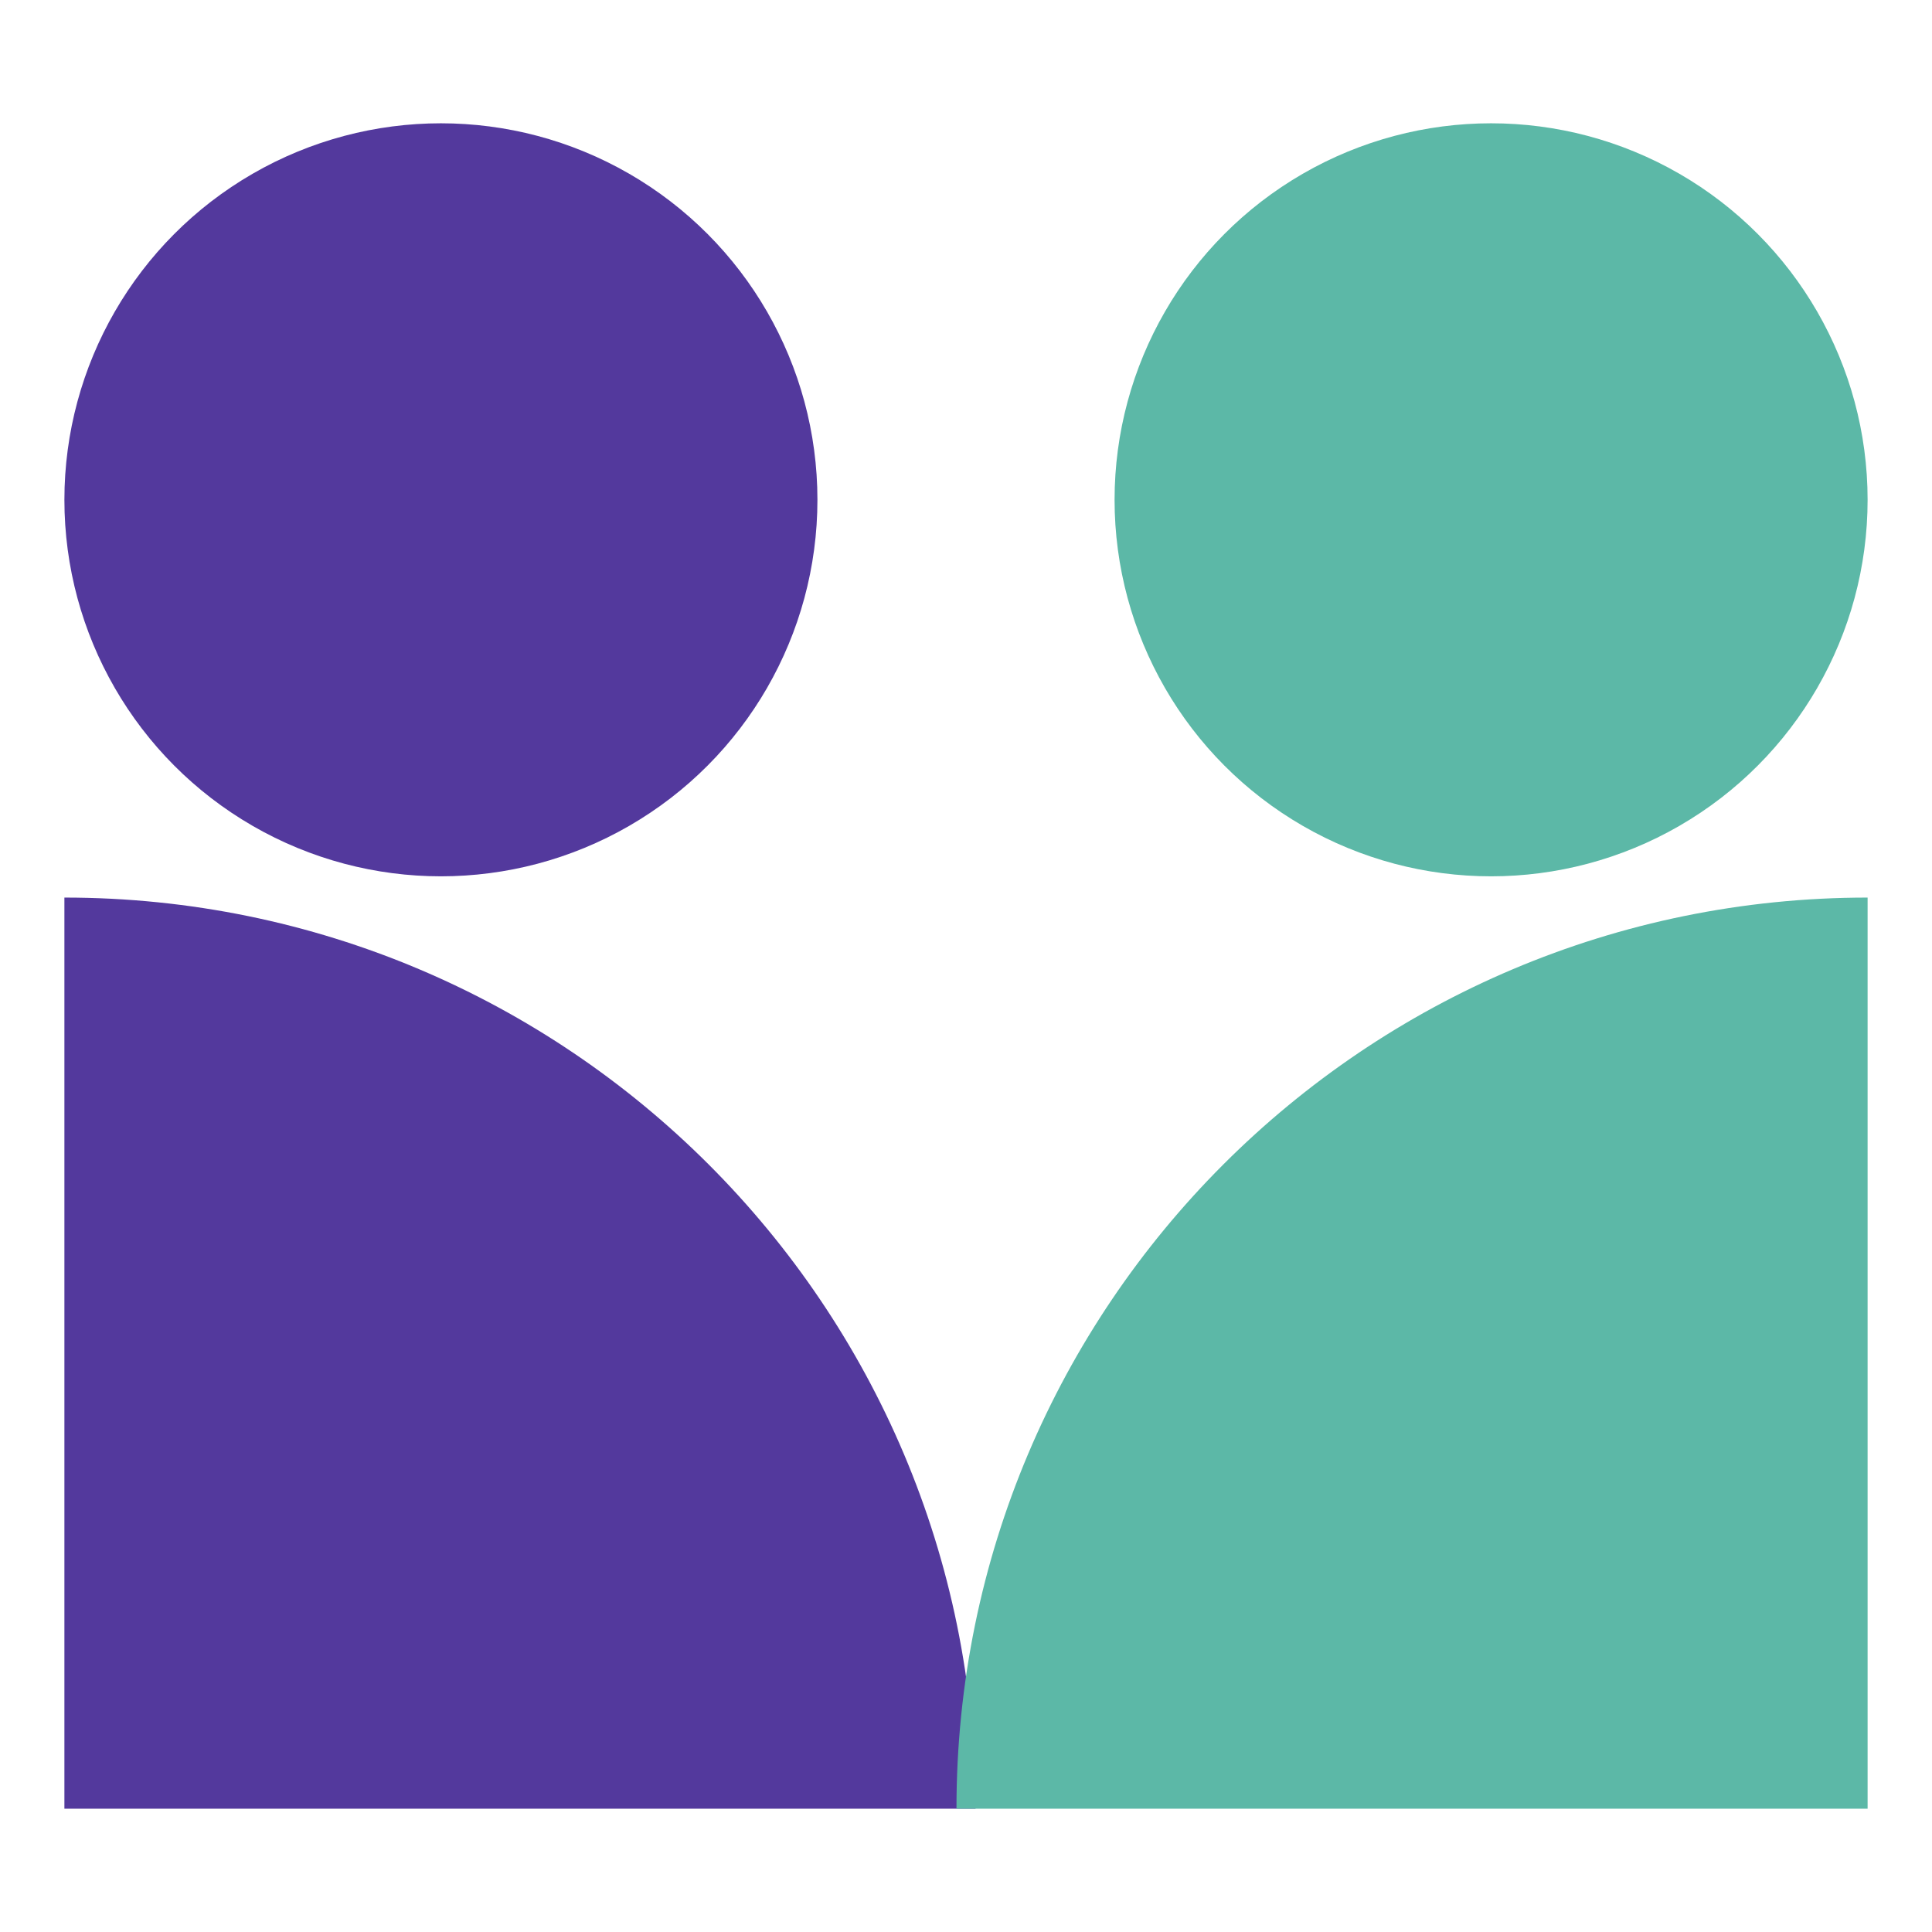
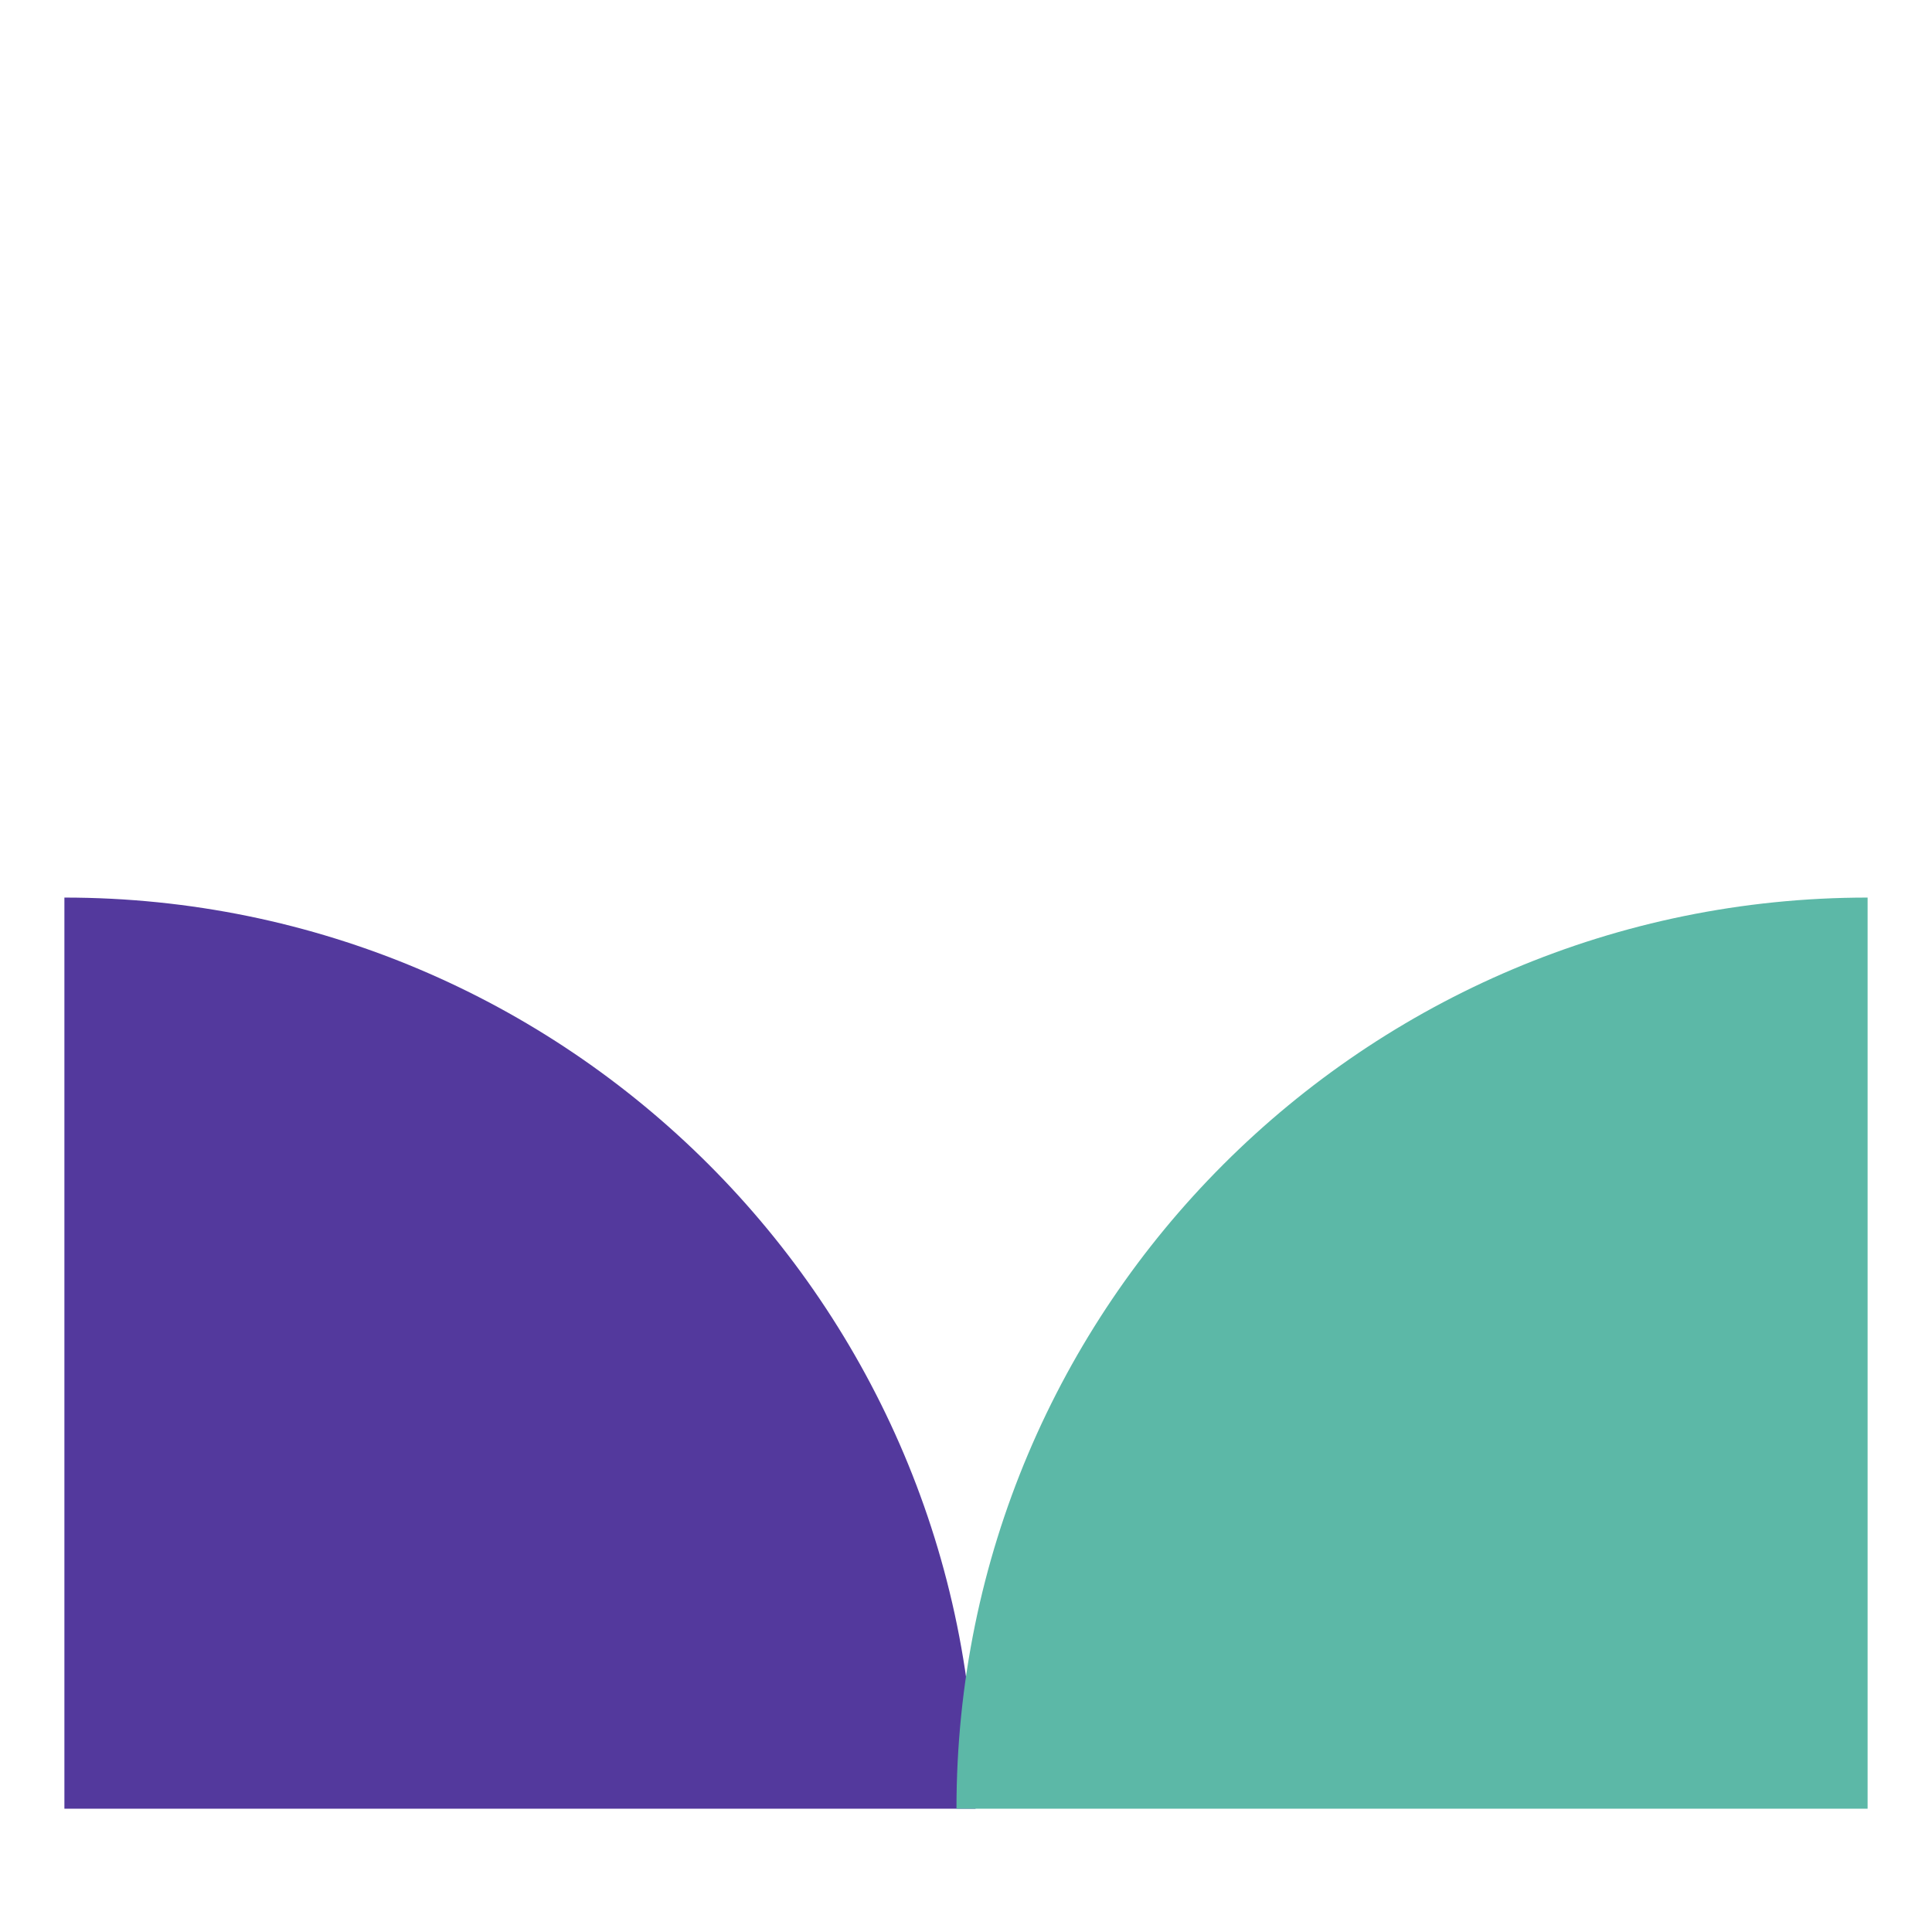
<svg xmlns="http://www.w3.org/2000/svg" id="Camada_1" version="1.1" viewBox="0 0 600 600">
  <defs>
    <style>
      .st0 {
        fill: #53399d;
      }

      .st1 {
        fill: #5cb8a7;
      }
    </style>
  </defs>
-   <circle class="st0" cx="136.93" cy="155.22" r="116.93" />
-   <circle class="st1" cx="463.07" cy="155.22" r="116.93" />
  <g>
    <path class="st0" d="M20,278.75h0c156.27,0,282.96,126.69,282.96,282.96h0s-282.96,0-282.96,0v-282.96Z" />
    <path class="st1" d="M580,278.75h0c-156.27,0-282.96,126.69-282.96,282.96h0s282.96,0,282.96,0v-282.96Z" />
  </g>
</svg>